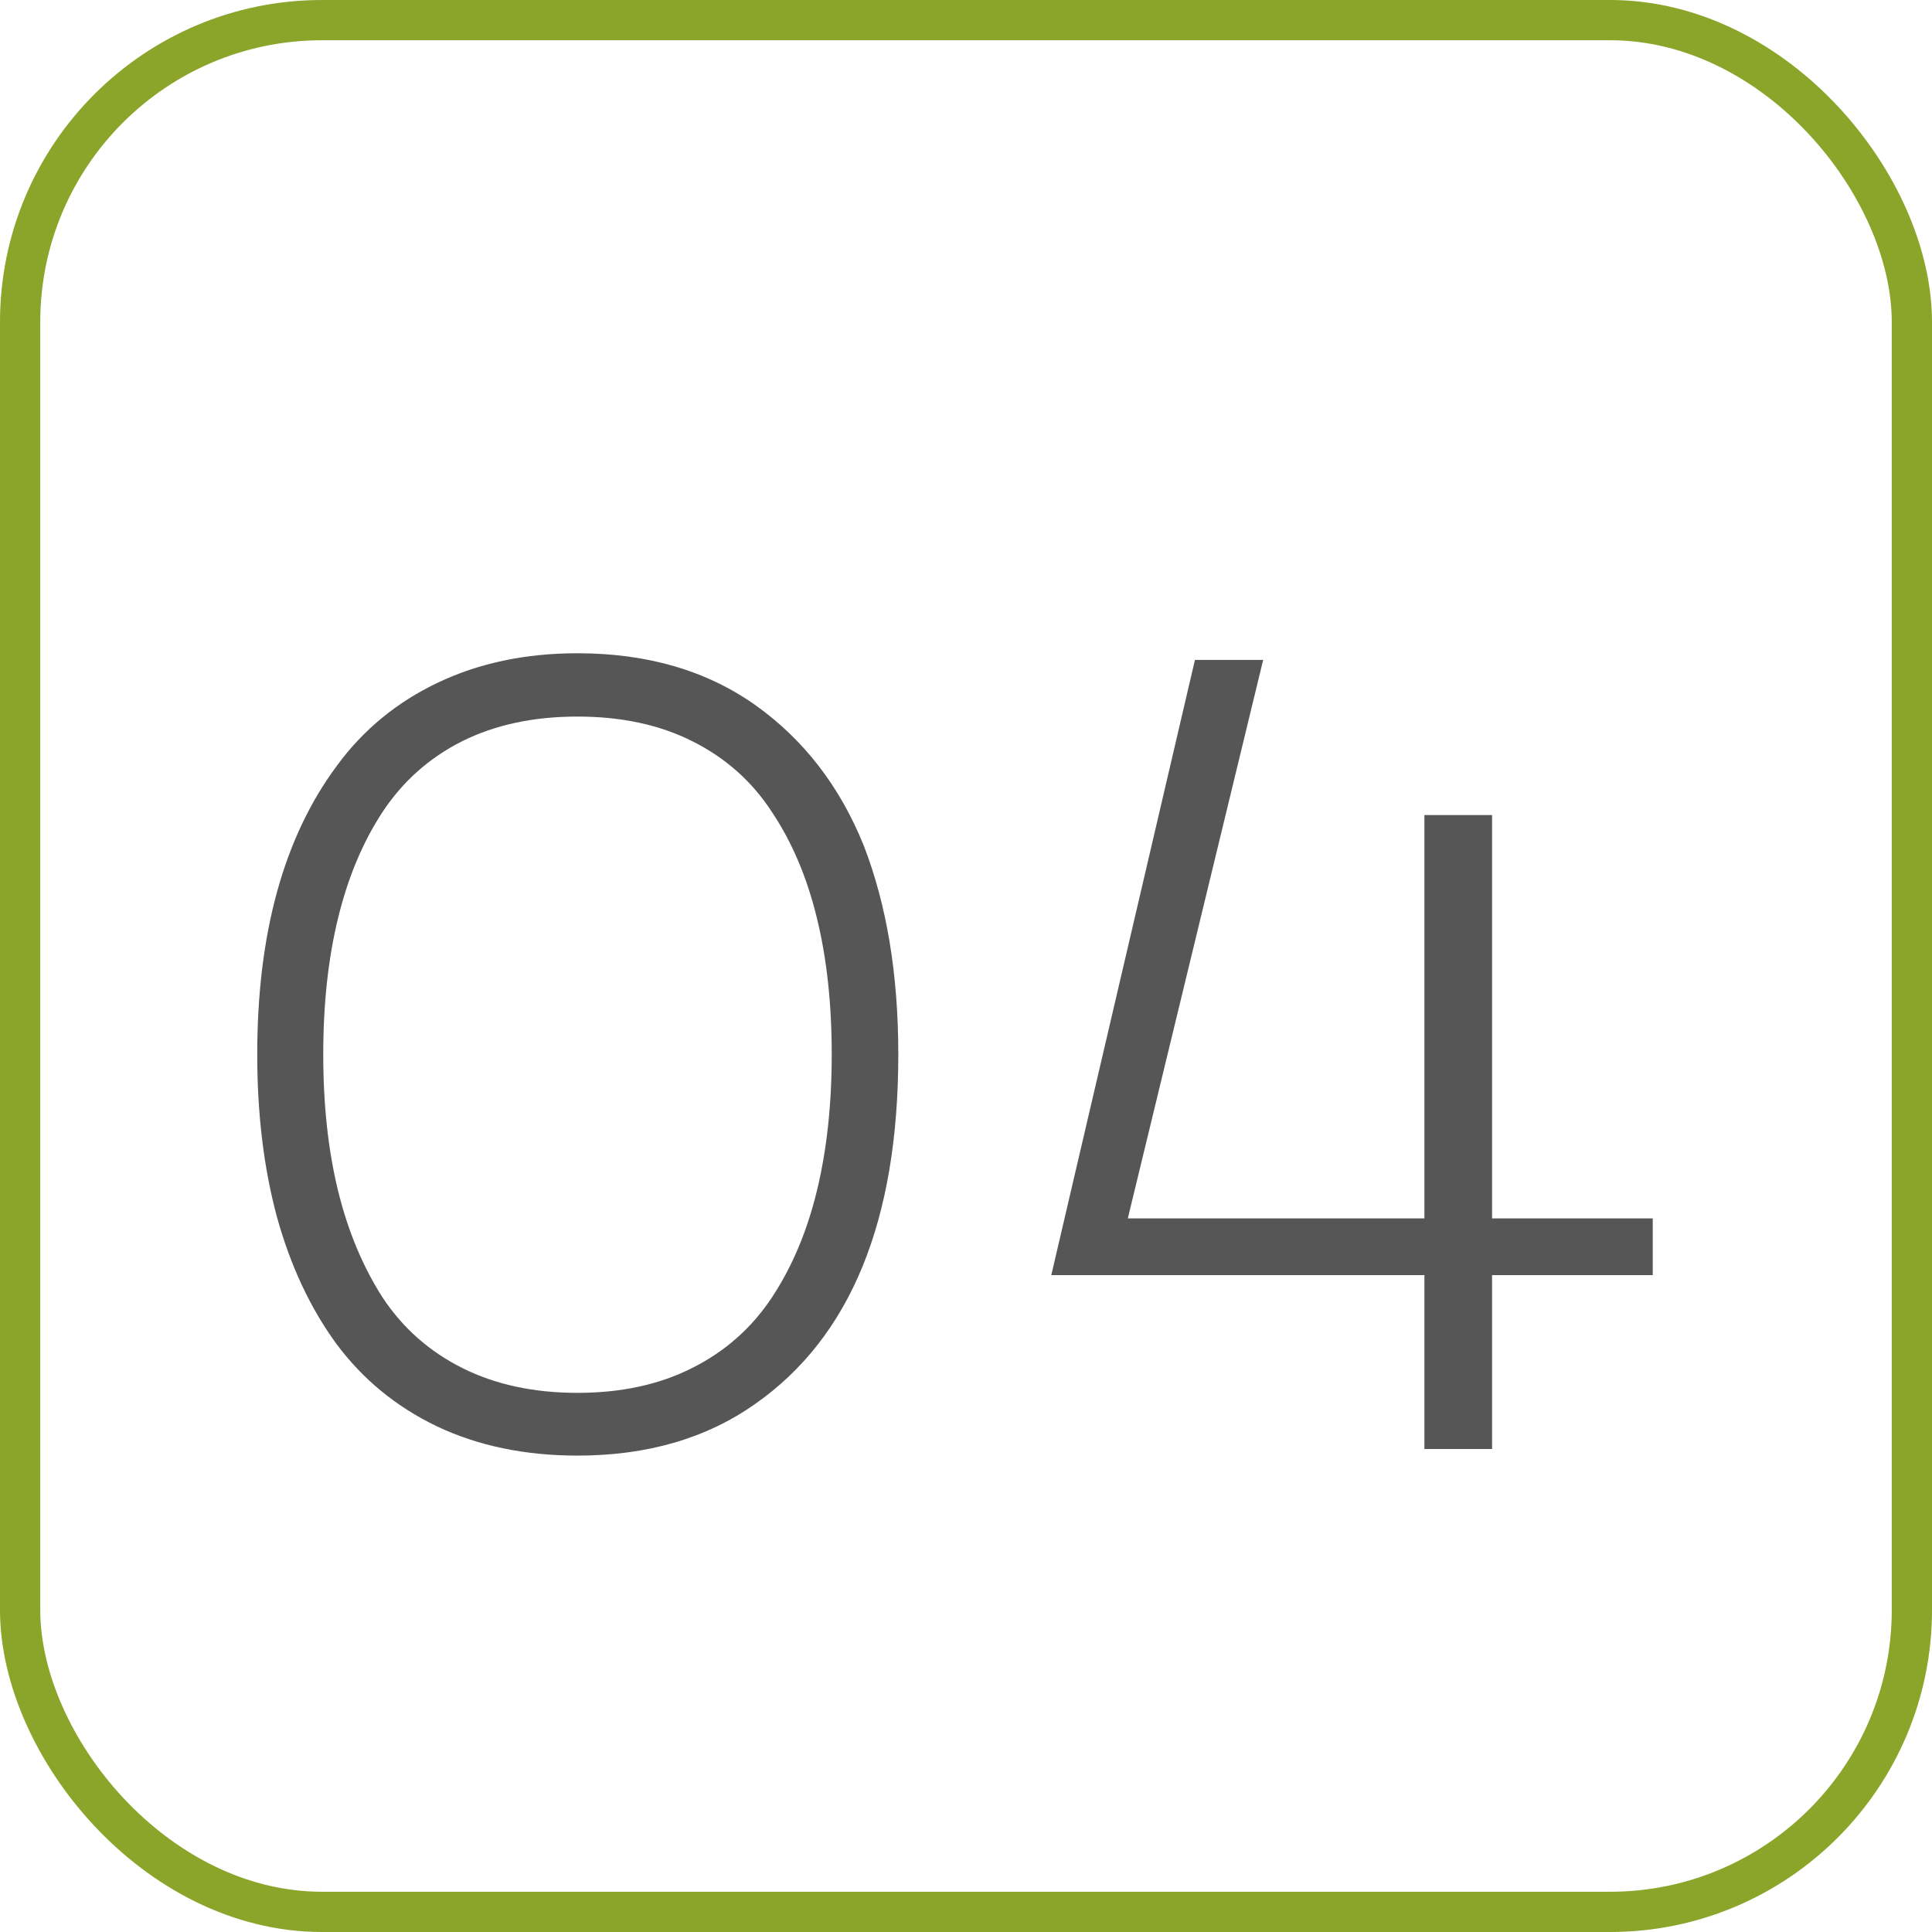
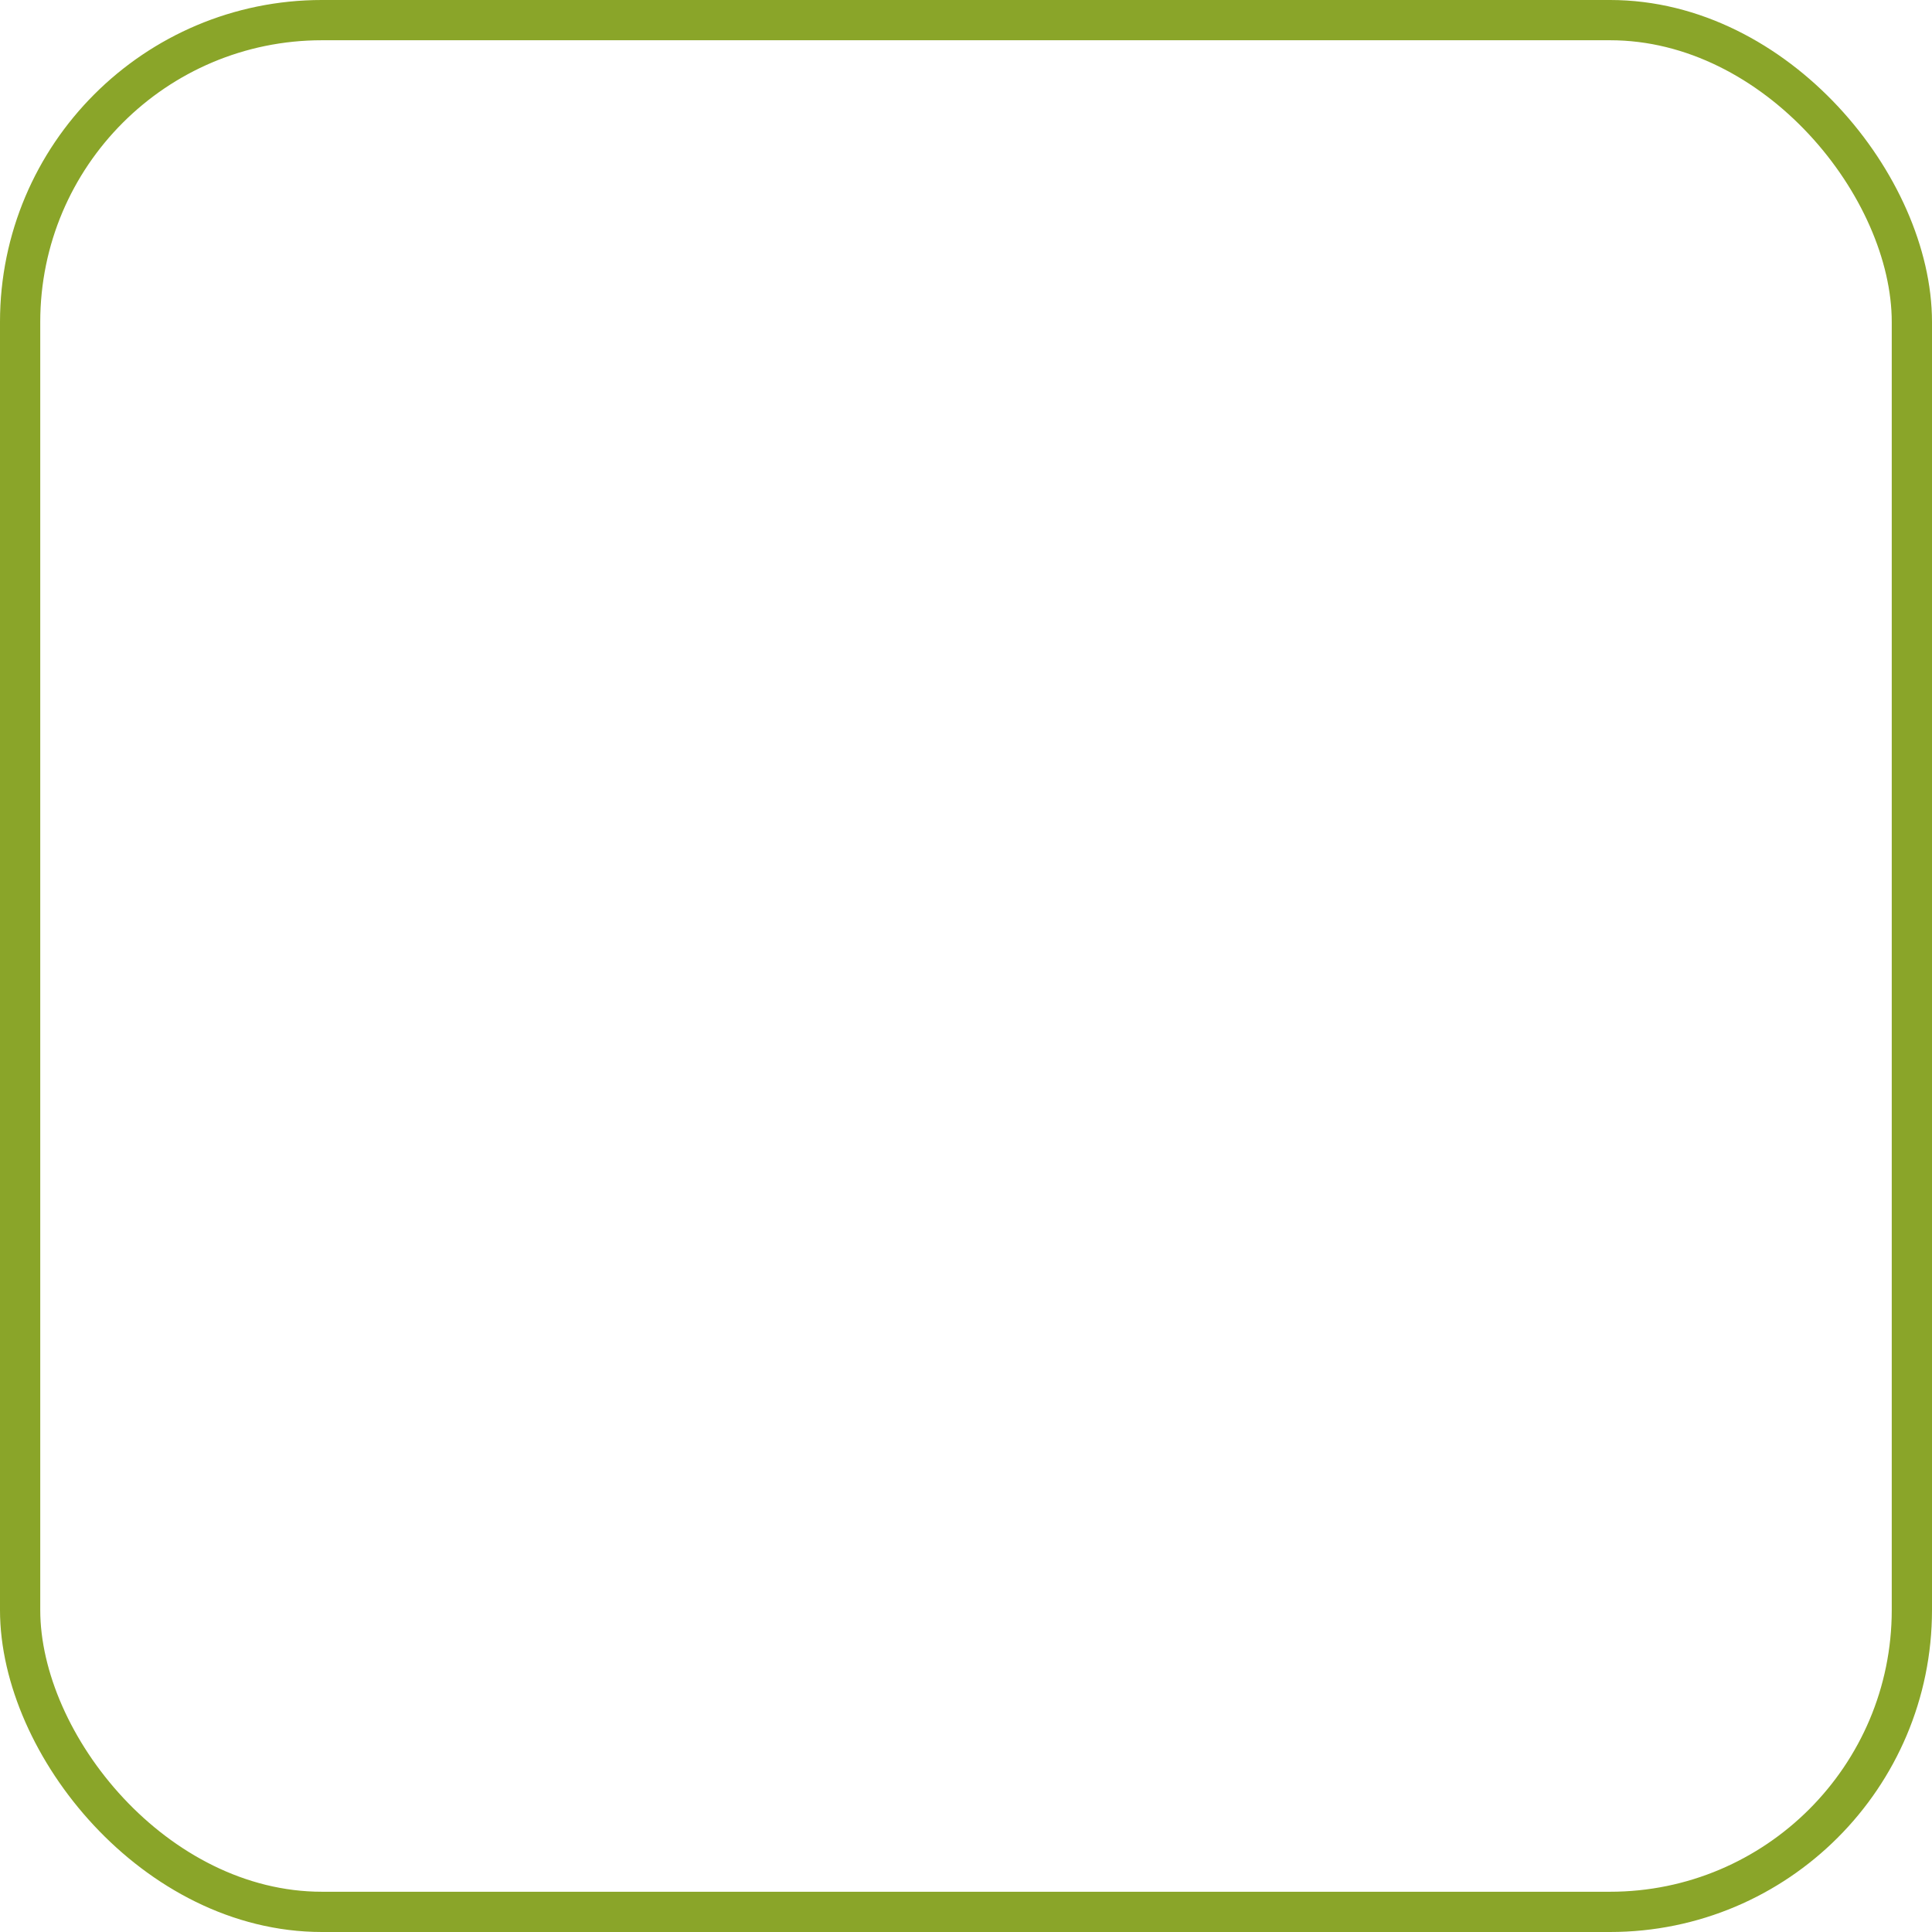
<svg xmlns="http://www.w3.org/2000/svg" width="48" height="48" viewBox="0 0 48 48" fill="none">
  <rect x="47.5" y="47.5" width="47" height="47" rx="7.5" transform="rotate(180 47.5 47.5)" stroke="#8AA529" />
-   <path d="M14.348 36.164C13.044 36.164 11.882 35.922 10.861 35.44C9.85 34.956 9.016 34.273 8.359 33.389C7.712 32.505 7.22 31.456 6.883 30.244C6.555 29.032 6.391 27.683 6.391 26.197C6.391 23.189 7.051 20.797 8.373 19.02C9.029 18.126 9.868 17.438 10.889 16.955C11.909 16.472 13.062 16.23 14.348 16.23C16.079 16.23 17.551 16.659 18.764 17.516C19.967 18.372 20.865 19.535 21.457 21.002C22.031 22.479 22.318 24.21 22.318 26.197C22.318 30.326 21.134 33.22 18.764 34.879C17.551 35.736 16.079 36.164 14.348 36.164ZM11.49 33.99C12.31 34.4 13.263 34.605 14.348 34.605C15.432 34.605 16.38 34.4 17.191 33.99C18.012 33.58 18.672 32.997 19.174 32.24C19.675 31.484 20.049 30.6 20.295 29.588C20.541 28.576 20.664 27.446 20.664 26.197C20.664 24.939 20.541 23.809 20.295 22.807C20.049 21.795 19.675 20.915 19.174 20.168C18.682 19.412 18.025 18.828 17.205 18.418C16.394 18.008 15.441 17.803 14.348 17.803C13.254 17.803 12.297 18.008 11.477 18.418C10.665 18.828 10.009 19.412 9.508 20.168C9.016 20.915 8.646 21.795 8.4 22.807C8.154 23.809 8.031 24.939 8.031 26.197C8.031 27.455 8.154 28.585 8.4 29.588C8.646 30.59 9.016 31.475 9.508 32.24C10.009 32.997 10.67 33.58 11.49 33.99ZM37.07 30.271H41.062V31.68H37.07V36H35.389V31.68H26.119L29.688 16.395H31.383L28.02 30.271H35.389V20.25H37.07V30.271Z" fill="#565656" />
</svg>